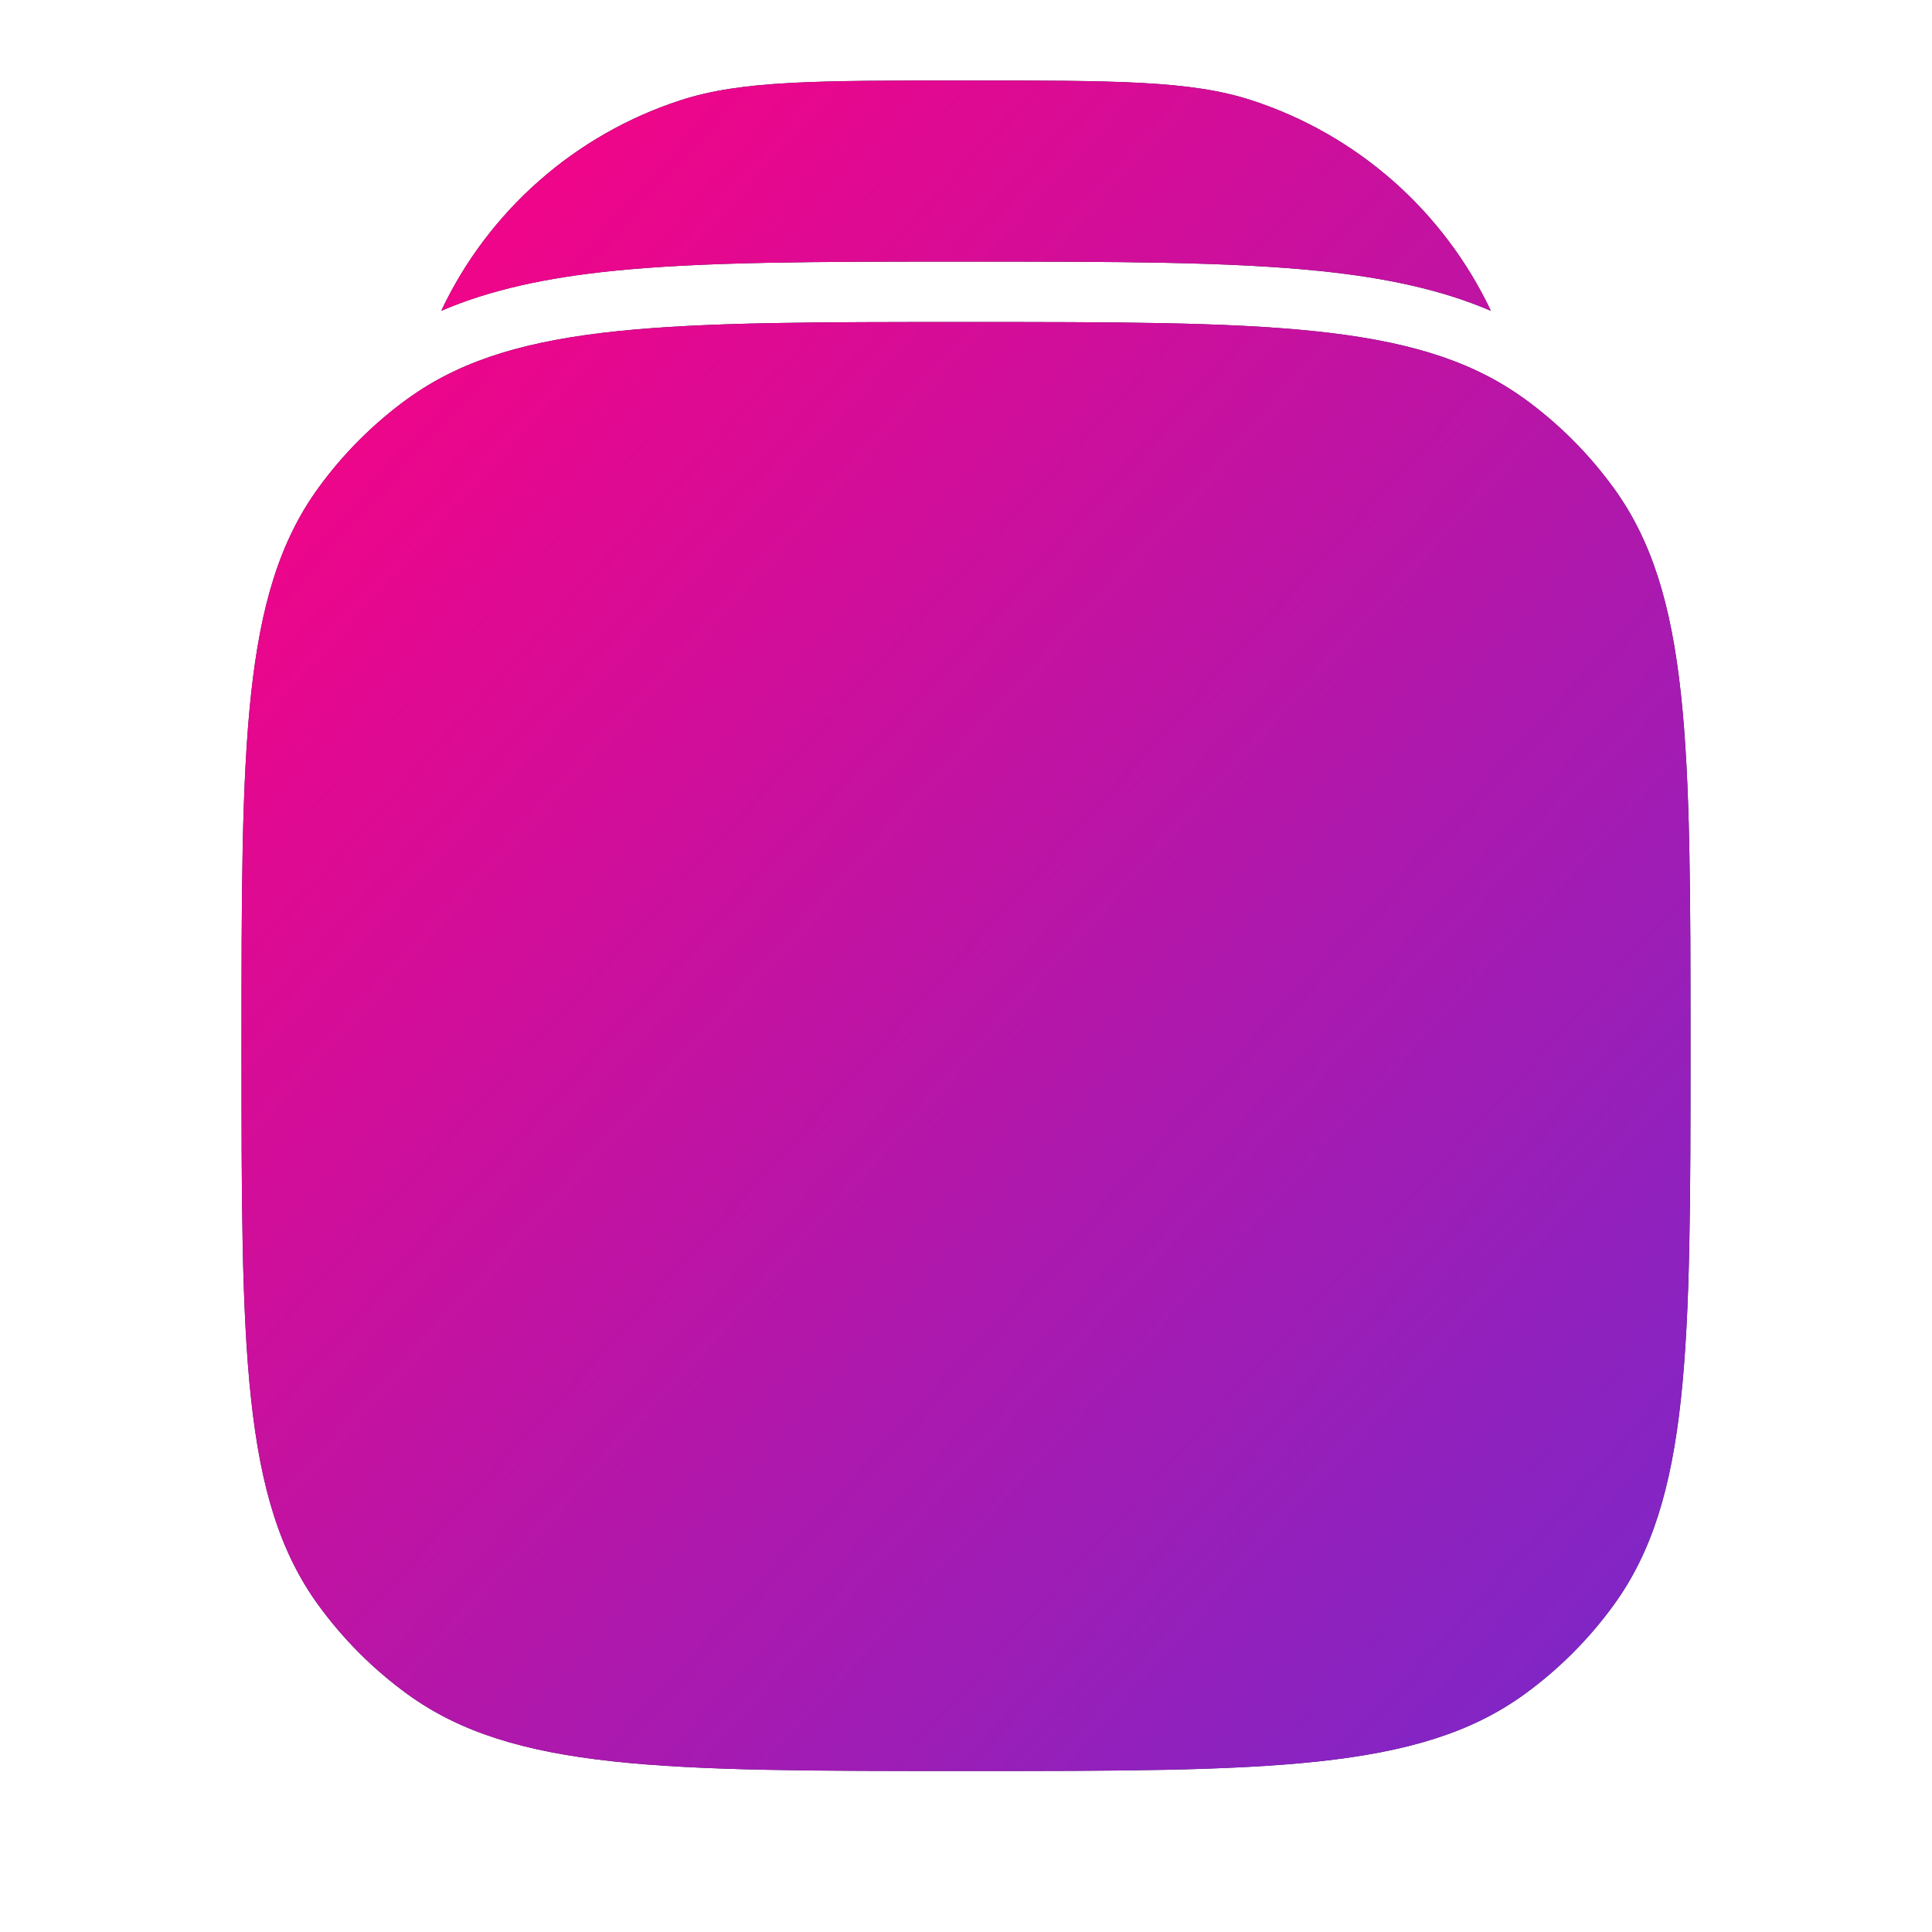
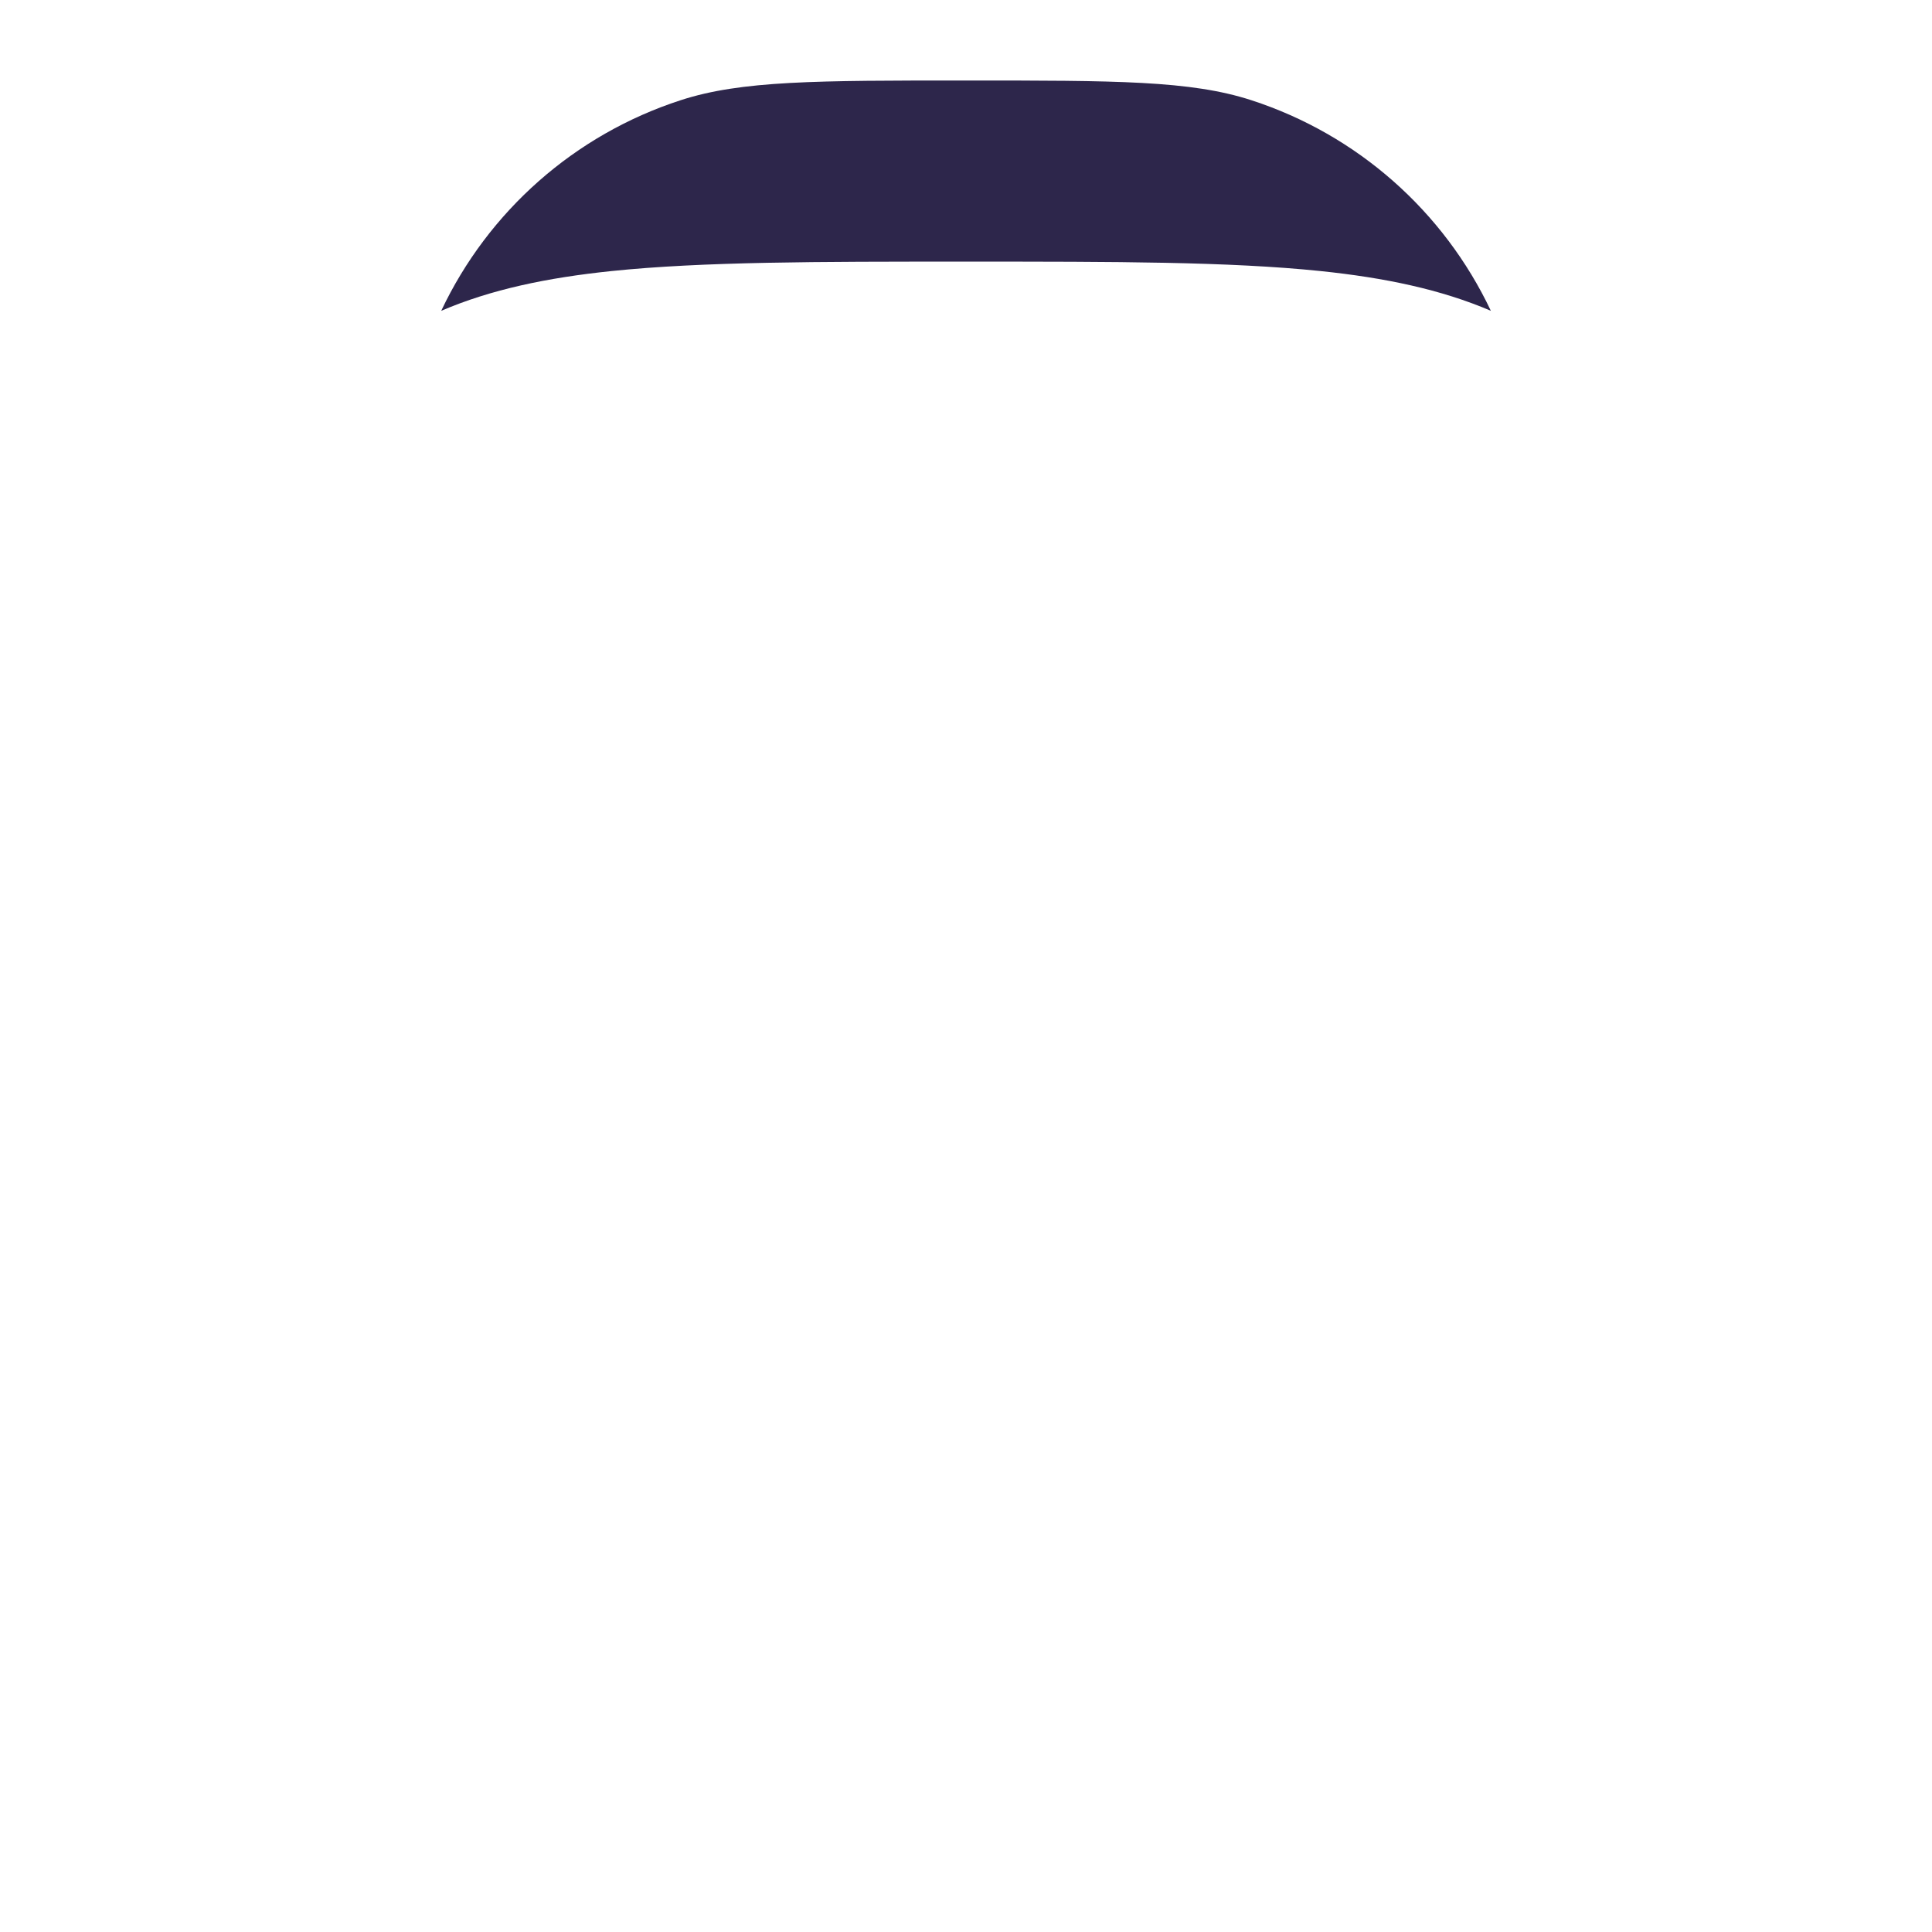
<svg xmlns="http://www.w3.org/2000/svg" width="24" height="24" viewBox="0 0 24 24" fill="none">
  <path d="M12 1C13.861 1 14.792 1 15.545 1.245C16.863 1.673 17.935 2.625 18.52 3.861C17.899 3.595 17.202 3.45 16.402 3.367C15.27 3.25 13.849 3.25 12.043 3.25H11.957C10.151 3.25 8.73 3.25 7.598 3.367C6.798 3.45 6.101 3.595 5.481 3.861C6.065 2.625 7.137 1.673 8.455 1.245C9.208 1 10.139 1 12 1Z" fill="#2D264B" />
-   <path d="M12 1C13.861 1 14.792 1 15.545 1.245C16.863 1.673 17.935 2.625 18.52 3.861C17.899 3.595 17.202 3.45 16.402 3.367C15.27 3.25 13.849 3.25 12.043 3.25H11.957C10.151 3.25 8.73 3.25 7.598 3.367C6.798 3.45 6.101 3.595 5.481 3.861C6.065 2.625 7.137 1.673 8.455 1.245C9.208 1 10.139 1 12 1Z" fill="url(#paint0_linear_113_22927)" />
-   <path fillRule="evenodd" clipRule="evenodd" d="M3.955 6.061C3 7.375 3 9.25 3 13C3 16.75 3 18.625 3.955 19.939C4.263 20.363 4.637 20.737 5.061 21.045C6.375 22 8.25 22 12 22C15.75 22 17.625 22 18.939 21.045C19.363 20.737 19.737 20.363 20.045 19.939C21 18.625 21 16.75 21 13C21 9.25 21 7.375 20.045 6.061C19.737 5.637 19.363 5.263 18.939 4.955C18.916 4.938 18.893 4.922 18.869 4.906C17.558 4 15.684 4 12 4C8.316 4 6.442 4 5.131 4.906C5.107 4.922 5.084 4.938 5.061 4.955C4.637 5.263 4.263 5.637 3.955 6.061ZM8 14.25C7.586 14.25 7.25 14.586 7.25 15C7.25 15.414 7.586 15.75 8 15.75H16C16.414 15.75 16.75 15.414 16.75 15C16.75 14.586 16.414 14.25 16 14.25H8Z" fill="#2D264B" />
-   <path fillRule="evenodd" clipRule="evenodd" d="M3.955 6.061C3 7.375 3 9.25 3 13C3 16.75 3 18.625 3.955 19.939C4.263 20.363 4.637 20.737 5.061 21.045C6.375 22 8.25 22 12 22C15.75 22 17.625 22 18.939 21.045C19.363 20.737 19.737 20.363 20.045 19.939C21 18.625 21 16.75 21 13C21 9.25 21 7.375 20.045 6.061C19.737 5.637 19.363 5.263 18.939 4.955C18.916 4.938 18.893 4.922 18.869 4.906C17.558 4 15.684 4 12 4C8.316 4 6.442 4 5.131 4.906C5.107 4.922 5.084 4.938 5.061 4.955C4.637 5.263 4.263 5.637 3.955 6.061ZM8 14.25C7.586 14.25 7.25 14.586 7.25 15C7.25 15.414 7.586 15.75 8 15.75H16C16.414 15.75 16.75 15.414 16.75 15C16.75 14.586 16.414 14.25 16 14.25H8Z" fill="url(#paint1_linear_113_22927)" />
  <defs>
    <linearGradient id="paint0_linear_113_22927" x1="3.8" y1="0.767" x2="23.573" y2="18.712" gradientUnits="userSpaceOnUse">
      <stop stop-color="#FF0080" />
      <stop offset="1" stop-color="#7928CA" />
    </linearGradient>
    <linearGradient id="paint1_linear_113_22927" x1="3.8" y1="0.767" x2="23.573" y2="18.712" gradientUnits="userSpaceOnUse">
      <stop stop-color="#FF0080" />
      <stop offset="1" stop-color="#7928CA" />
    </linearGradient>
  </defs>
</svg>